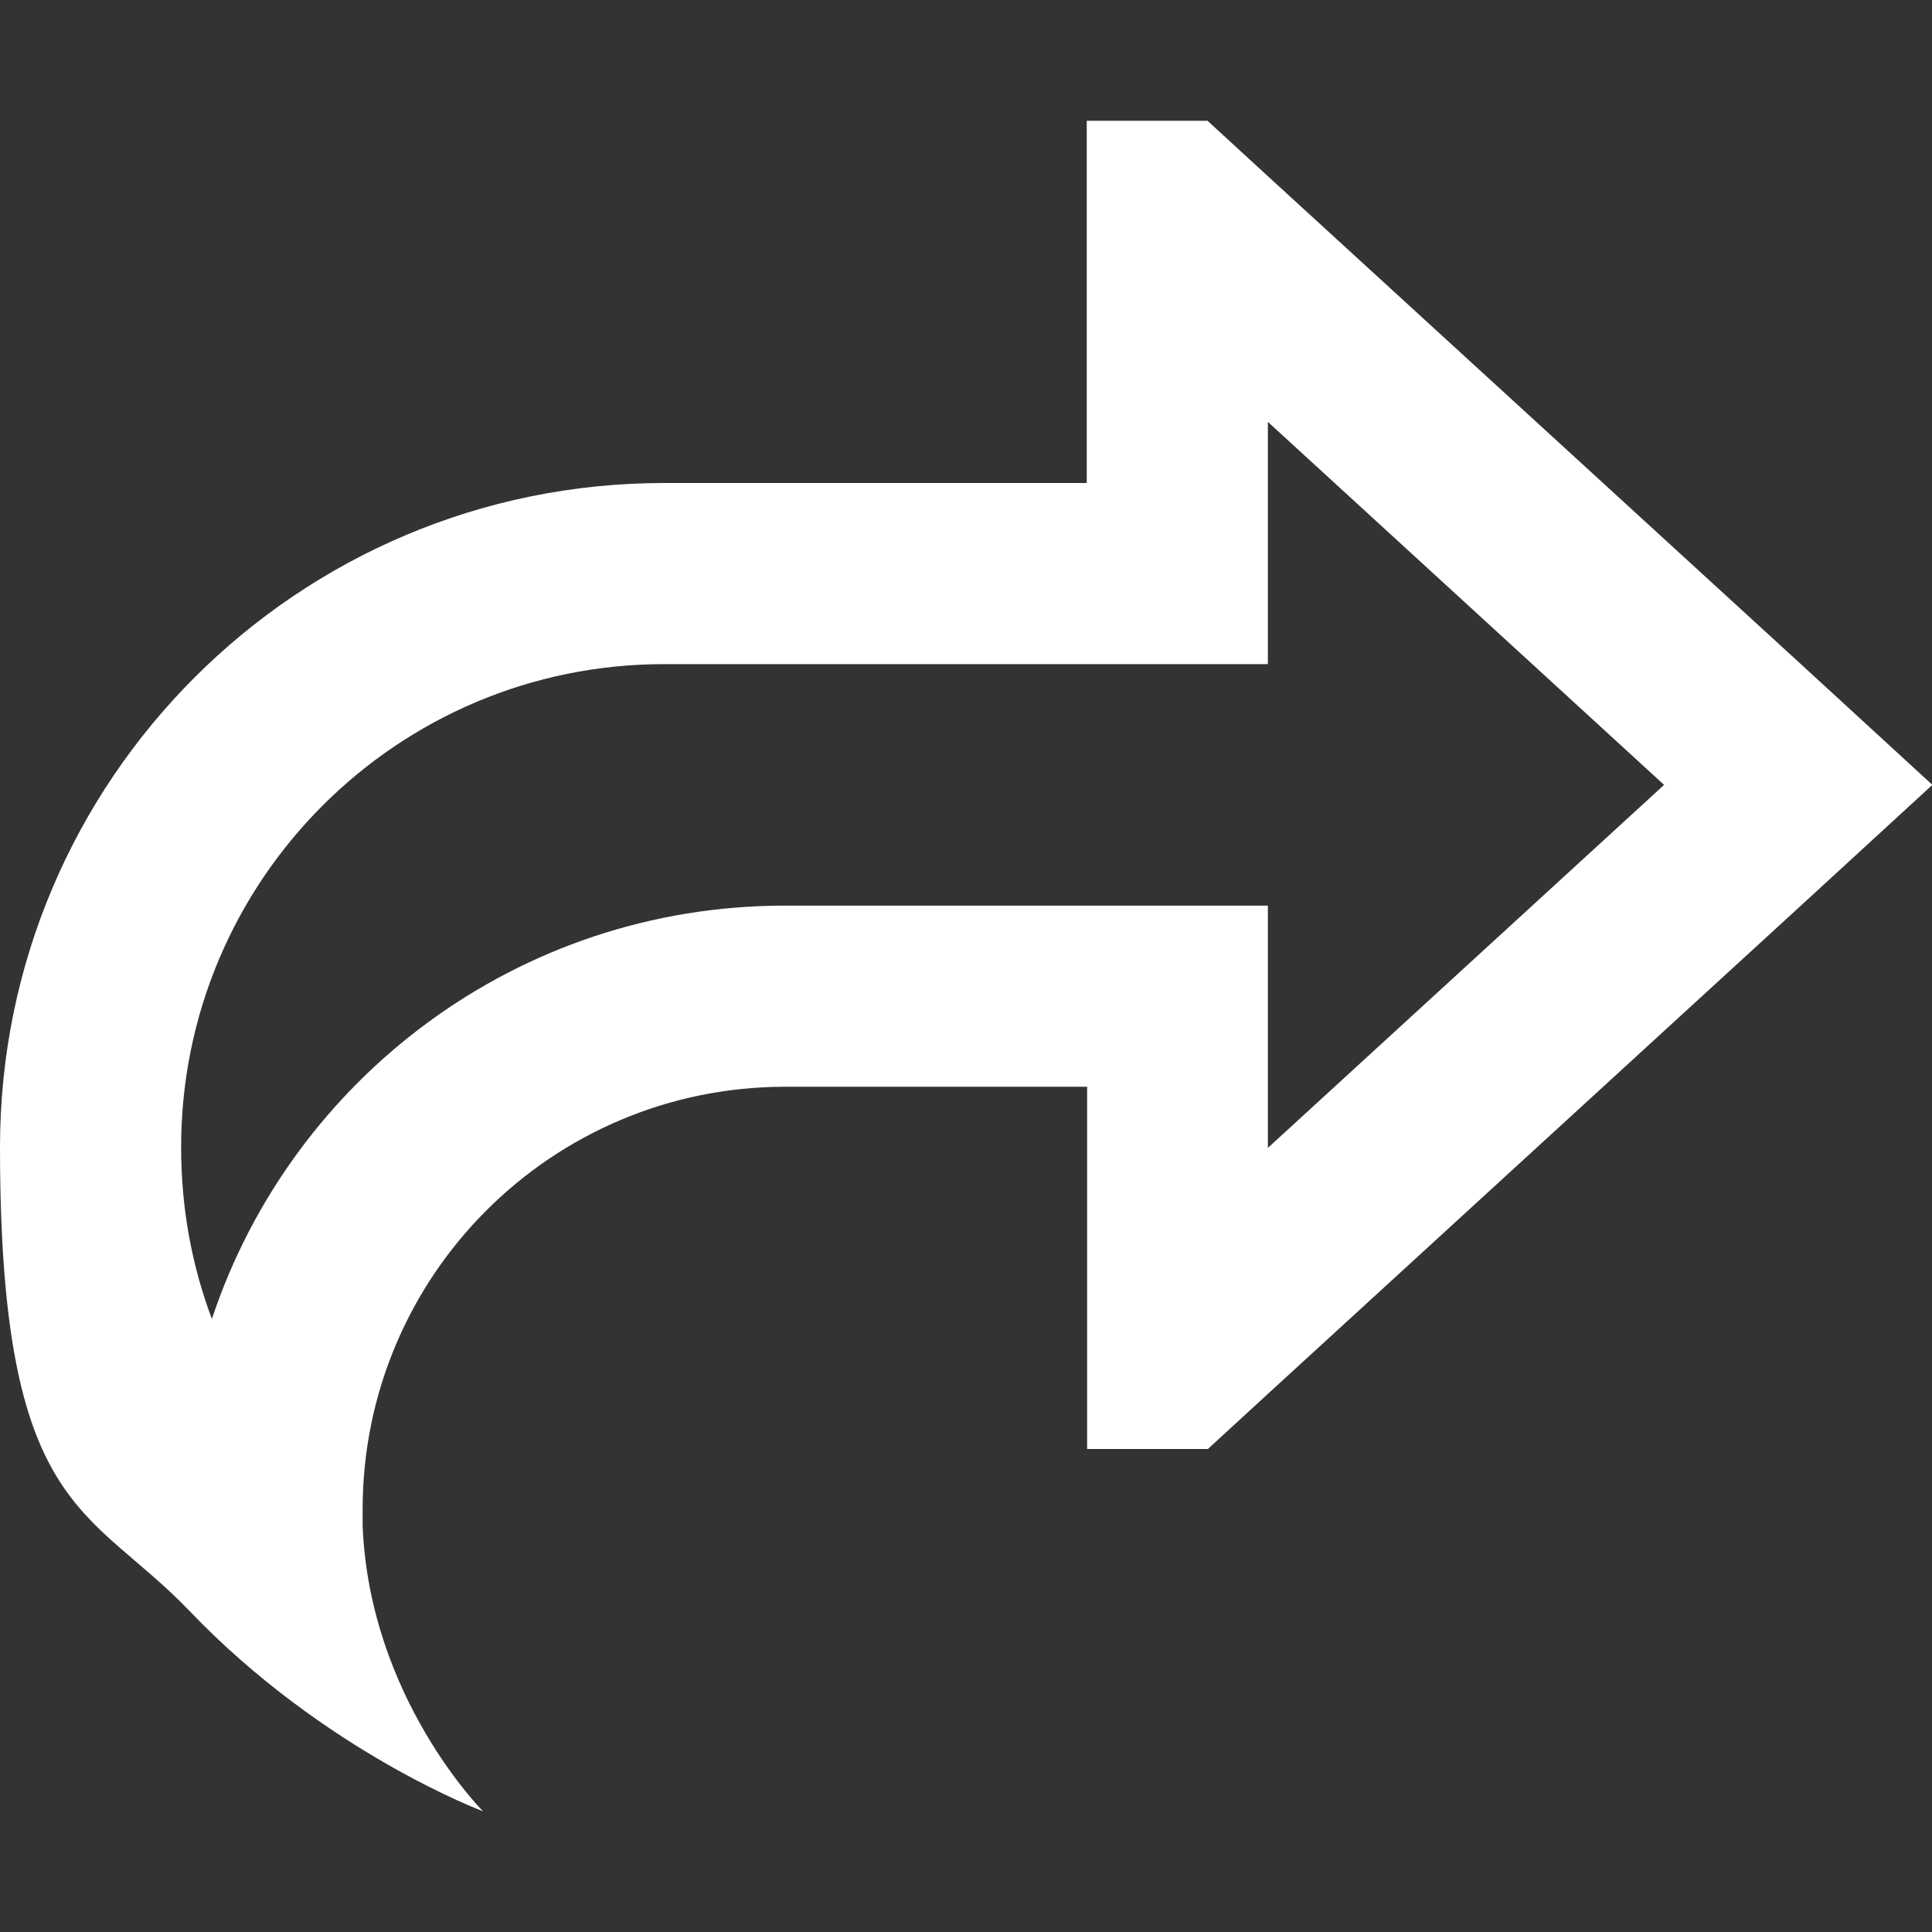
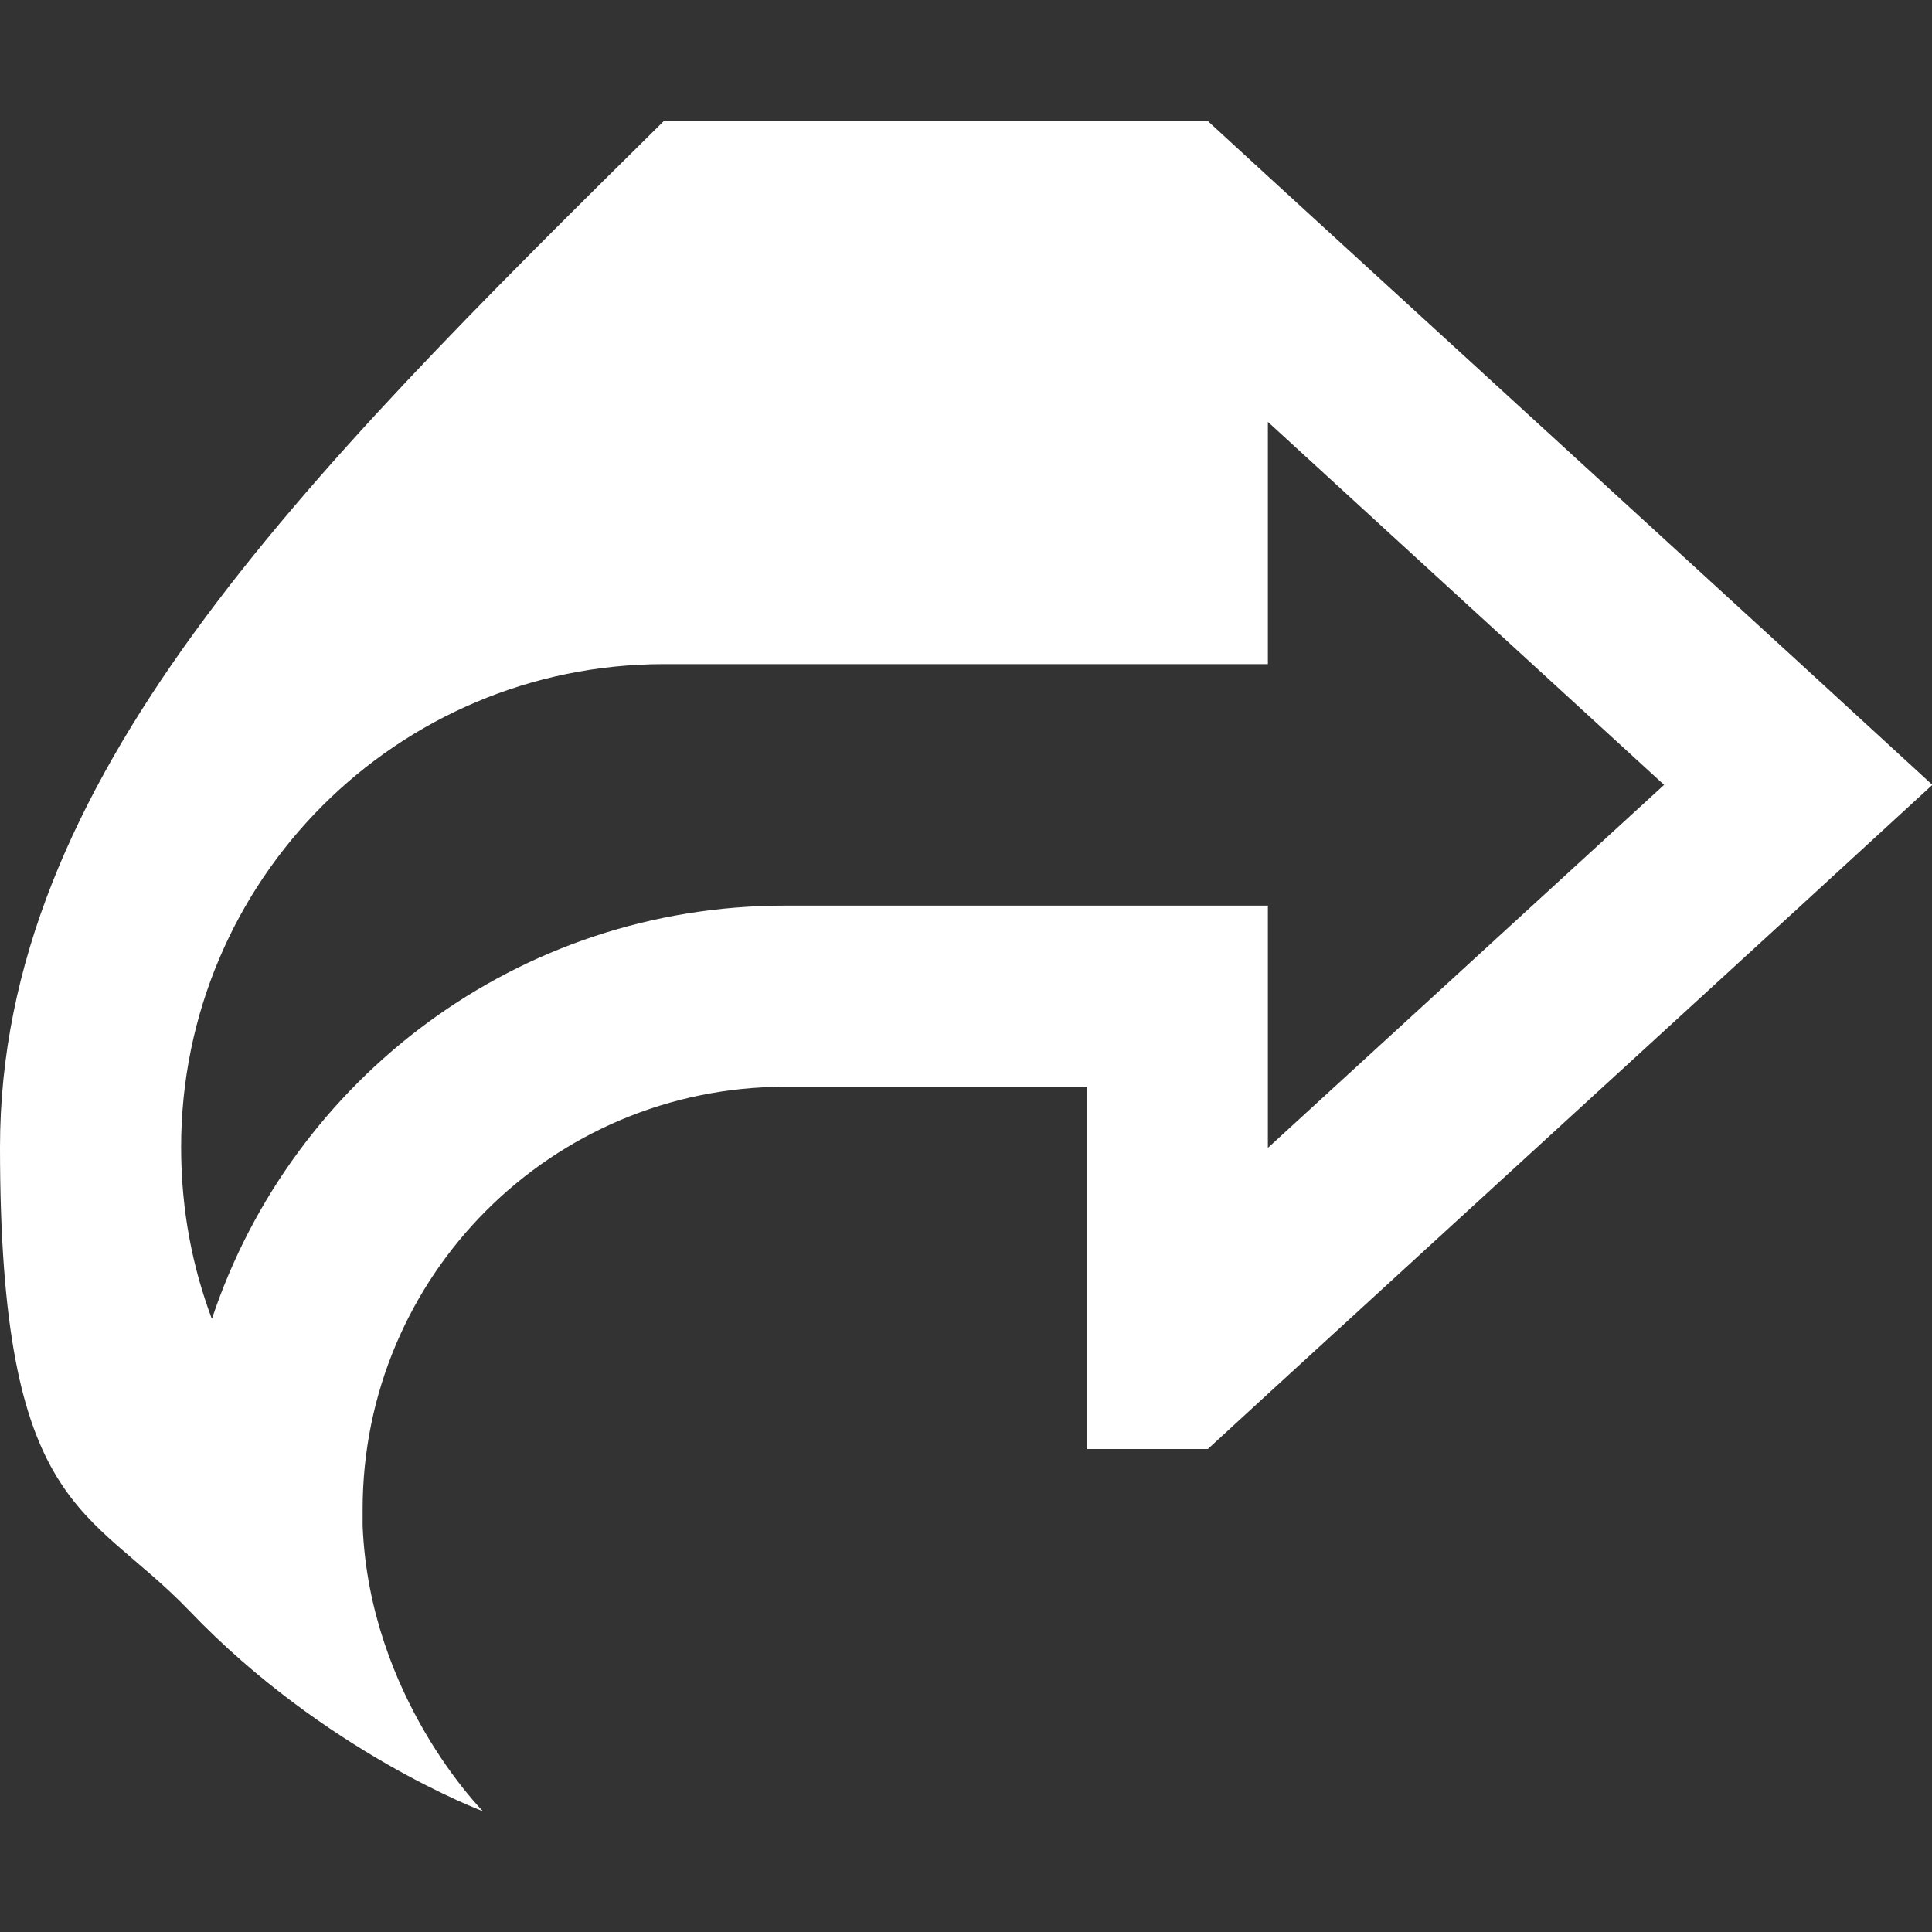
<svg xmlns="http://www.w3.org/2000/svg" id="Layer_1" version="1.1" viewBox="0 0 512 512">
  <rect x="0" y="0" width="512" height="512" fill="#333333" stroke="none" />
  <defs>
    <style>
      .st0 {
        fill: #fff;
      }
    </style>
  </defs>
-   <path class="st0" d="M50.3,427c35.8,37.4,77.7,53,77.7,53,0,0-30.1-30.1-31.9-75.7,0-1.4,0-2.8,0-4.3,0-61.9,50.1-112,112-112h80v96h32l16-14.7,140.5-128.7,35.5-32.6-35.5-32.6L336,46.7l-16-14.7h-32v96h-112C78.8,128,0,206.8,0,304s23.5,95,50.3,123ZM56.1,349.4c-5-13.4-8.1-28.4-8.1-45.4,0-70.7,57.3-128,128-128h160v-64.2l105,96.2-105,96.2v-64.2h-128c-70.7,0-130.6,45.8-151.8,109.4h0Z" />
+   <path class="st0" d="M50.3,427c35.8,37.4,77.7,53,77.7,53,0,0-30.1-30.1-31.9-75.7,0-1.4,0-2.8,0-4.3,0-61.9,50.1-112,112-112h80v96h32l16-14.7,140.5-128.7,35.5-32.6-35.5-32.6L336,46.7l-16-14.7h-32h-112C78.8,128,0,206.8,0,304s23.5,95,50.3,123ZM56.1,349.4c-5-13.4-8.1-28.4-8.1-45.4,0-70.7,57.3-128,128-128h160v-64.2l105,96.2-105,96.2v-64.2h-128c-70.7,0-130.6,45.8-151.8,109.4h0Z" />
</svg>